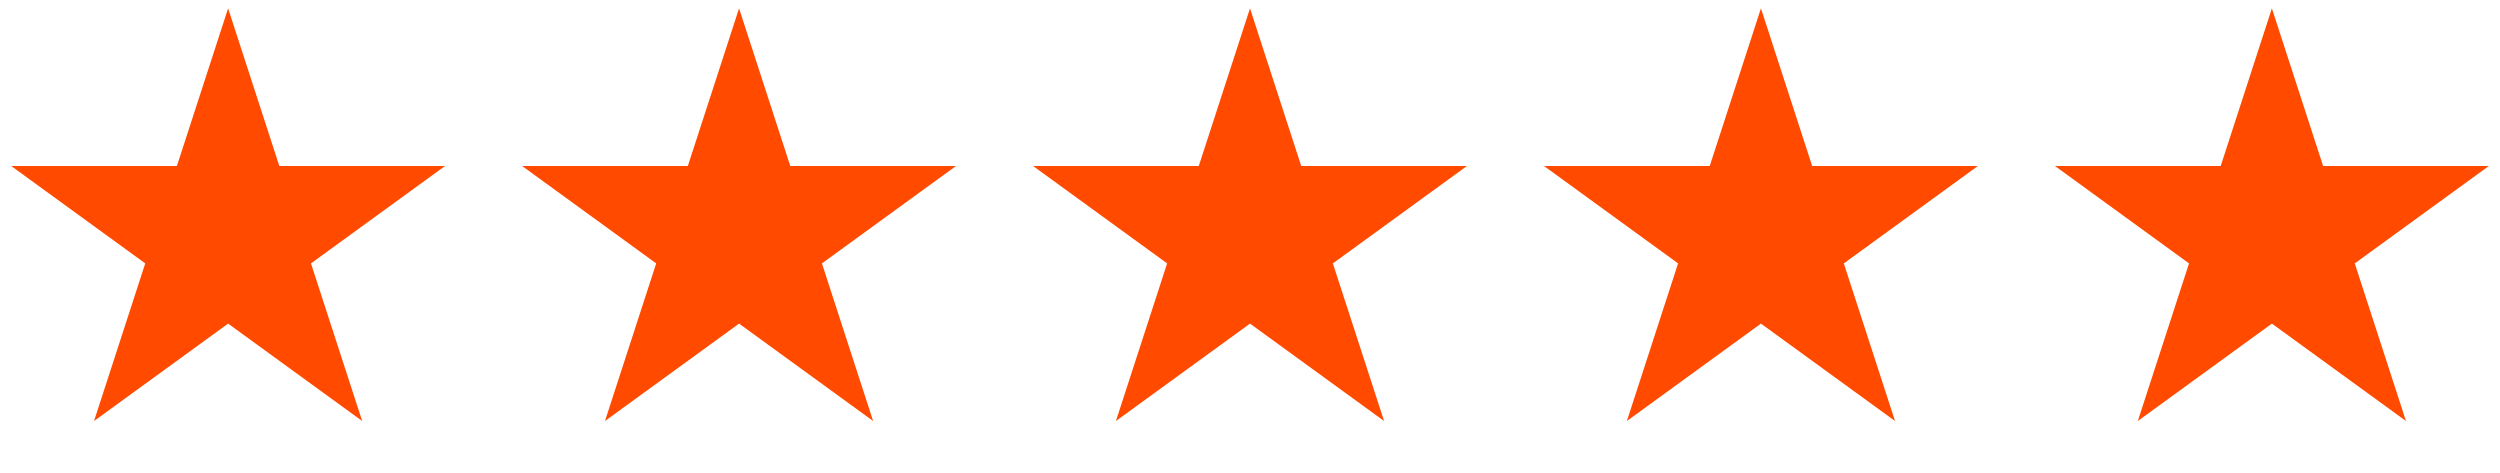
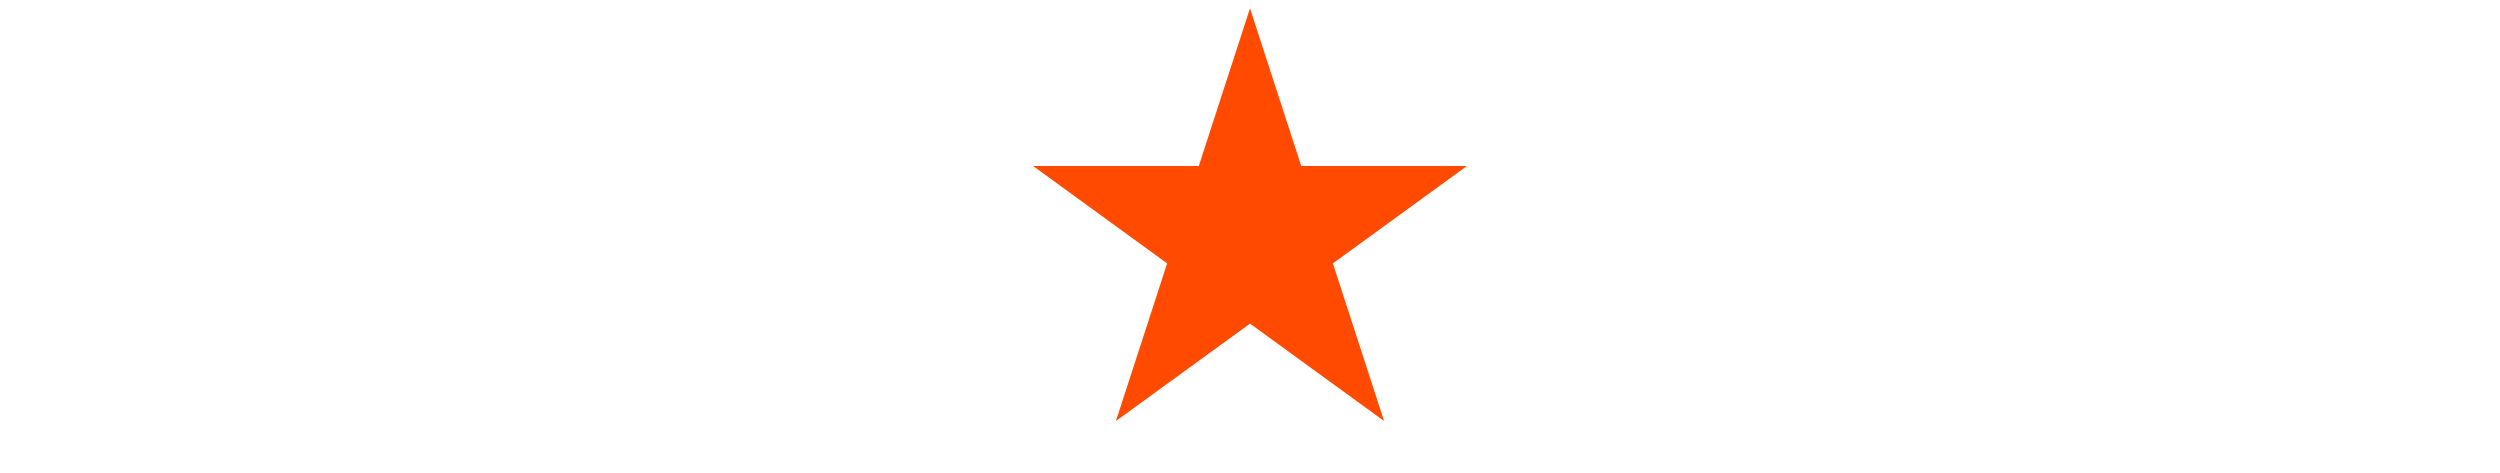
<svg xmlns="http://www.w3.org/2000/svg" width="111" height="21" viewBox="0 0 111 21" fill="none">
-   <path d="M10.128 0.372L12.402 7.37H19.76L13.807 11.695L16.081 18.693L10.128 14.368L4.175 18.693L6.449 11.695L0.496 7.37H7.854L10.128 0.372Z" fill="#FF4A00" />
-   <path d="M32.814 0.372L35.088 7.37H42.446L36.493 11.695L38.767 18.693L32.814 14.368L26.861 18.693L29.135 11.695L23.182 7.37H30.54L32.814 0.372Z" fill="#FF4A00" />
  <path d="M55.5 0.372L57.774 7.37H65.132L59.179 11.695L61.453 18.693L55.5 14.368L49.547 18.693L51.821 11.695L45.868 7.37H53.226L55.5 0.372Z" fill="#FF4A00" />
-   <path d="M78.186 0.372L80.46 7.37H87.818L81.865 11.695L84.139 18.693L78.186 14.368L72.233 18.693L74.507 11.695L68.554 7.37H75.912L78.186 0.372Z" fill="#FF4A00" />
-   <path d="M100.872 0.372L103.146 7.37H110.504L104.551 11.695L106.825 18.693L100.872 14.368L94.919 18.693L97.193 11.695L91.24 7.37H98.599L100.872 0.372Z" fill="#FF4A00" />
</svg>